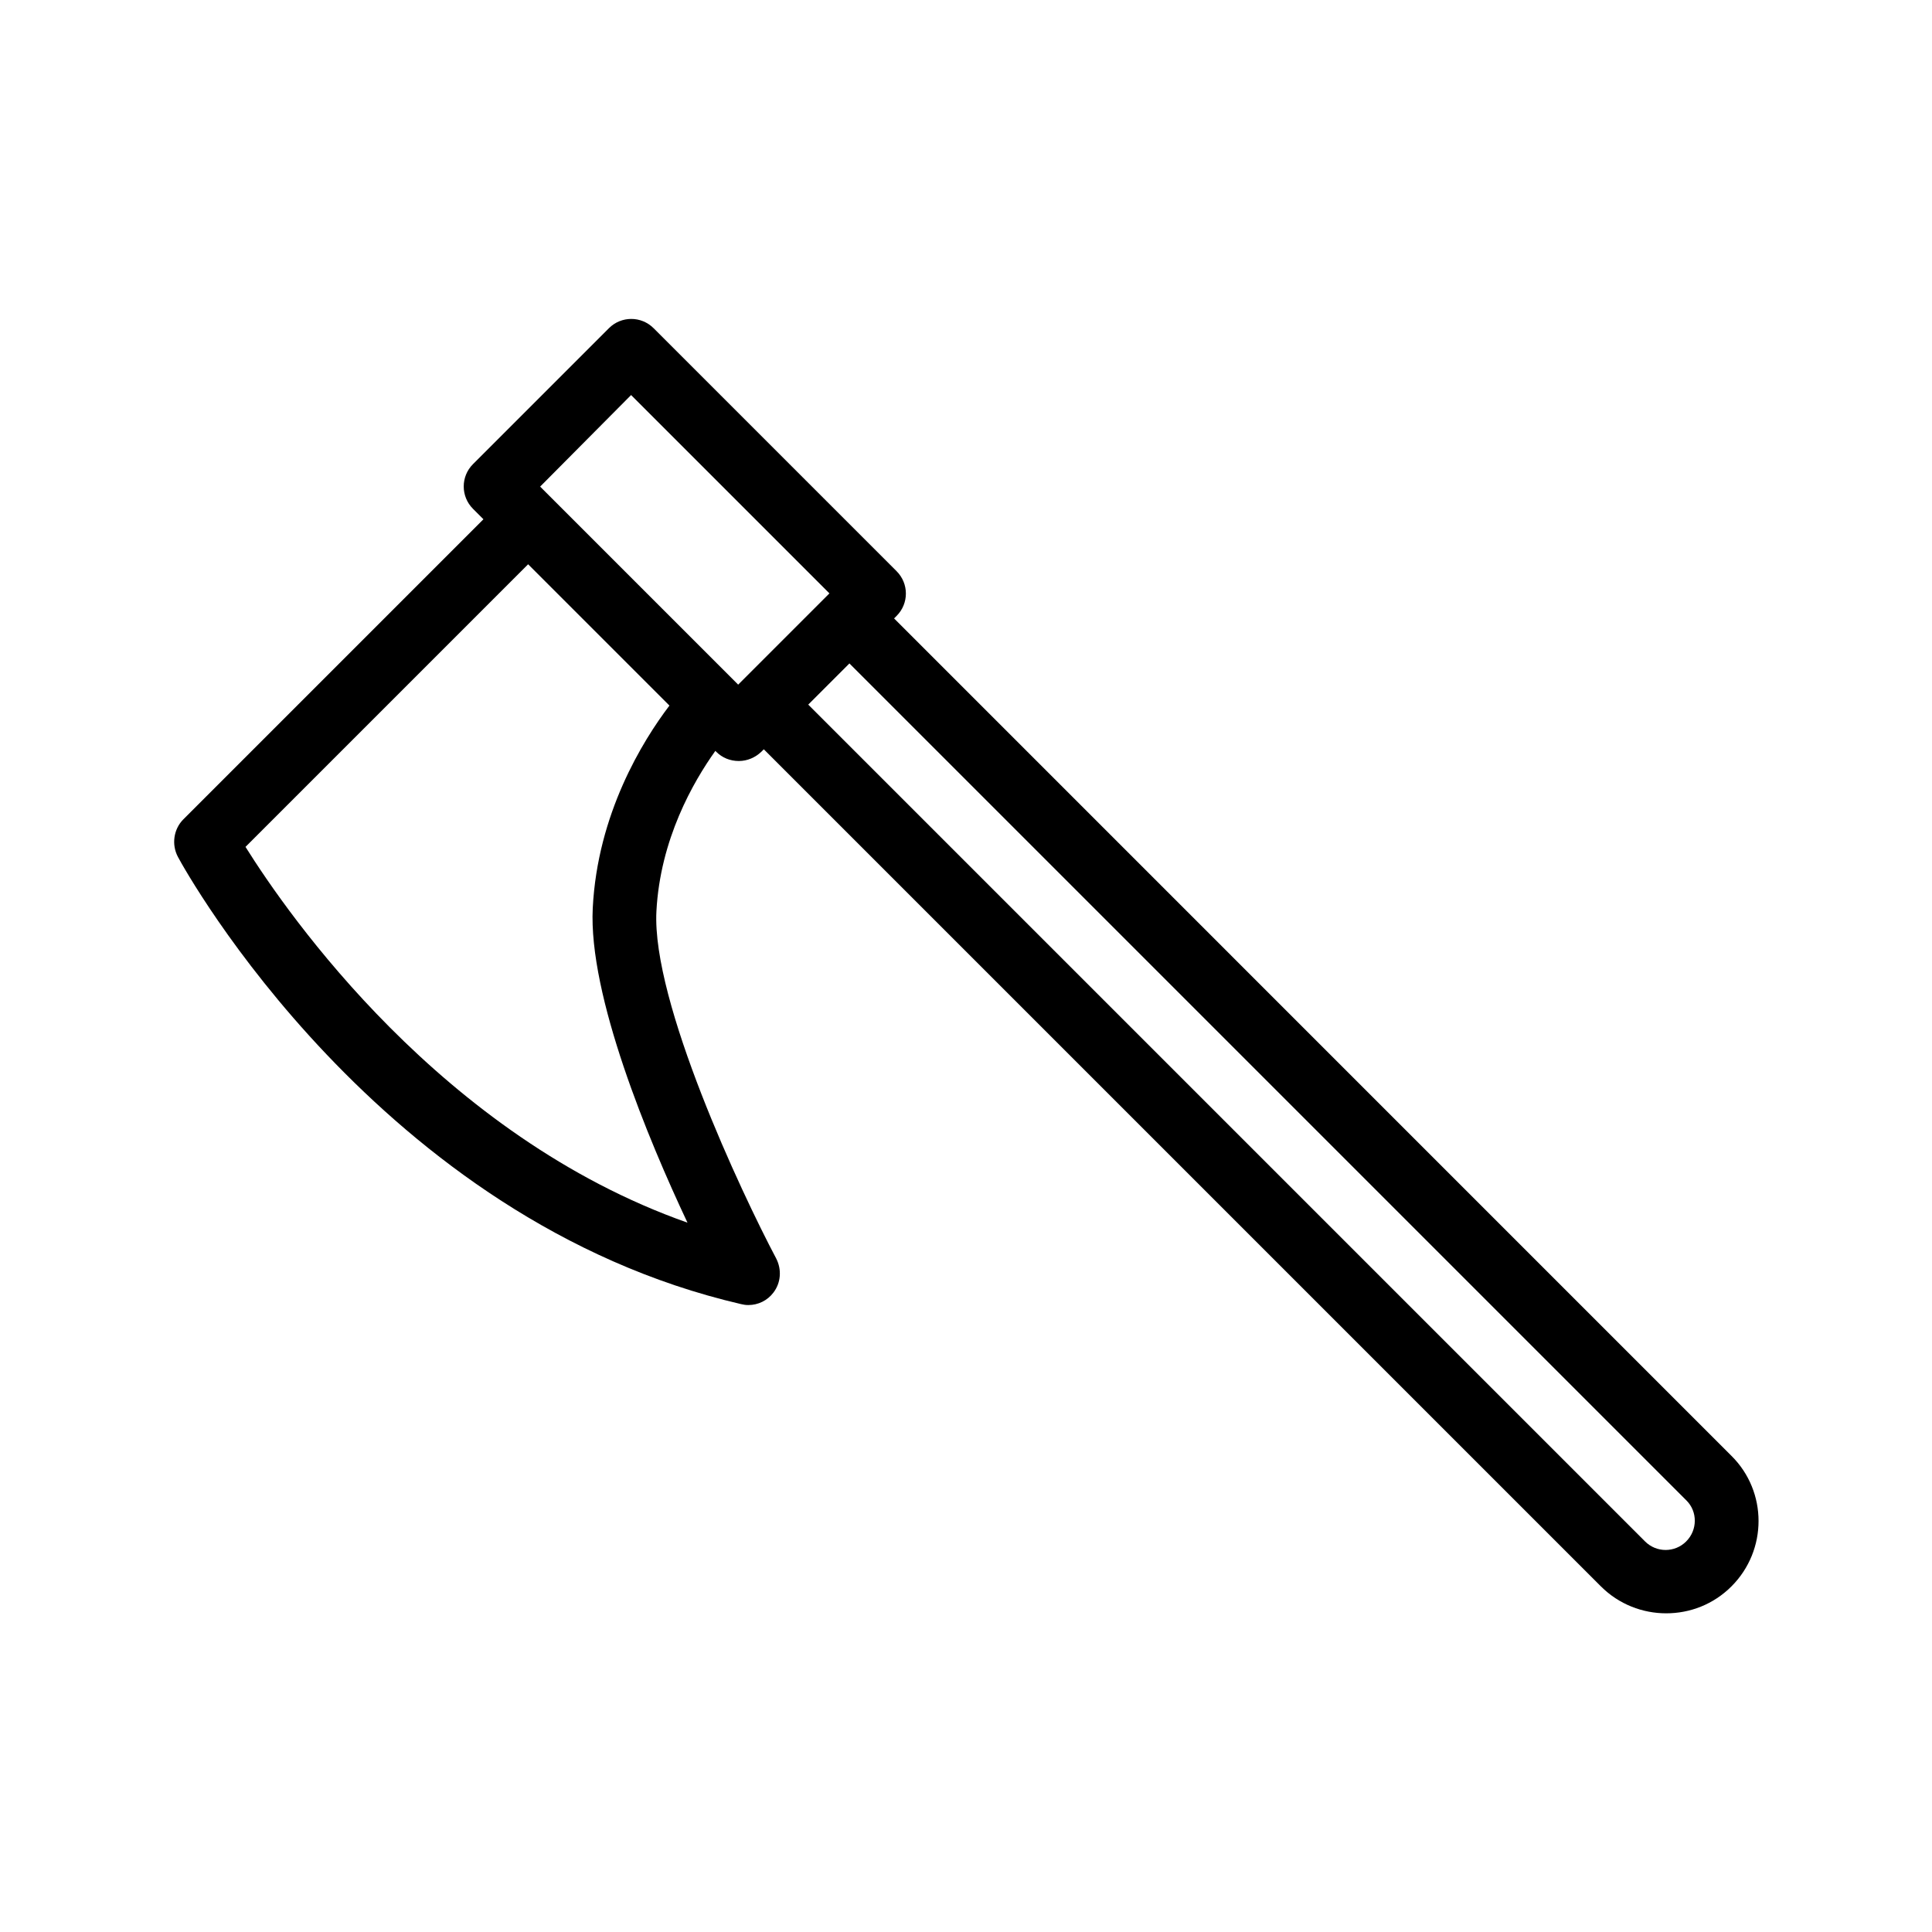
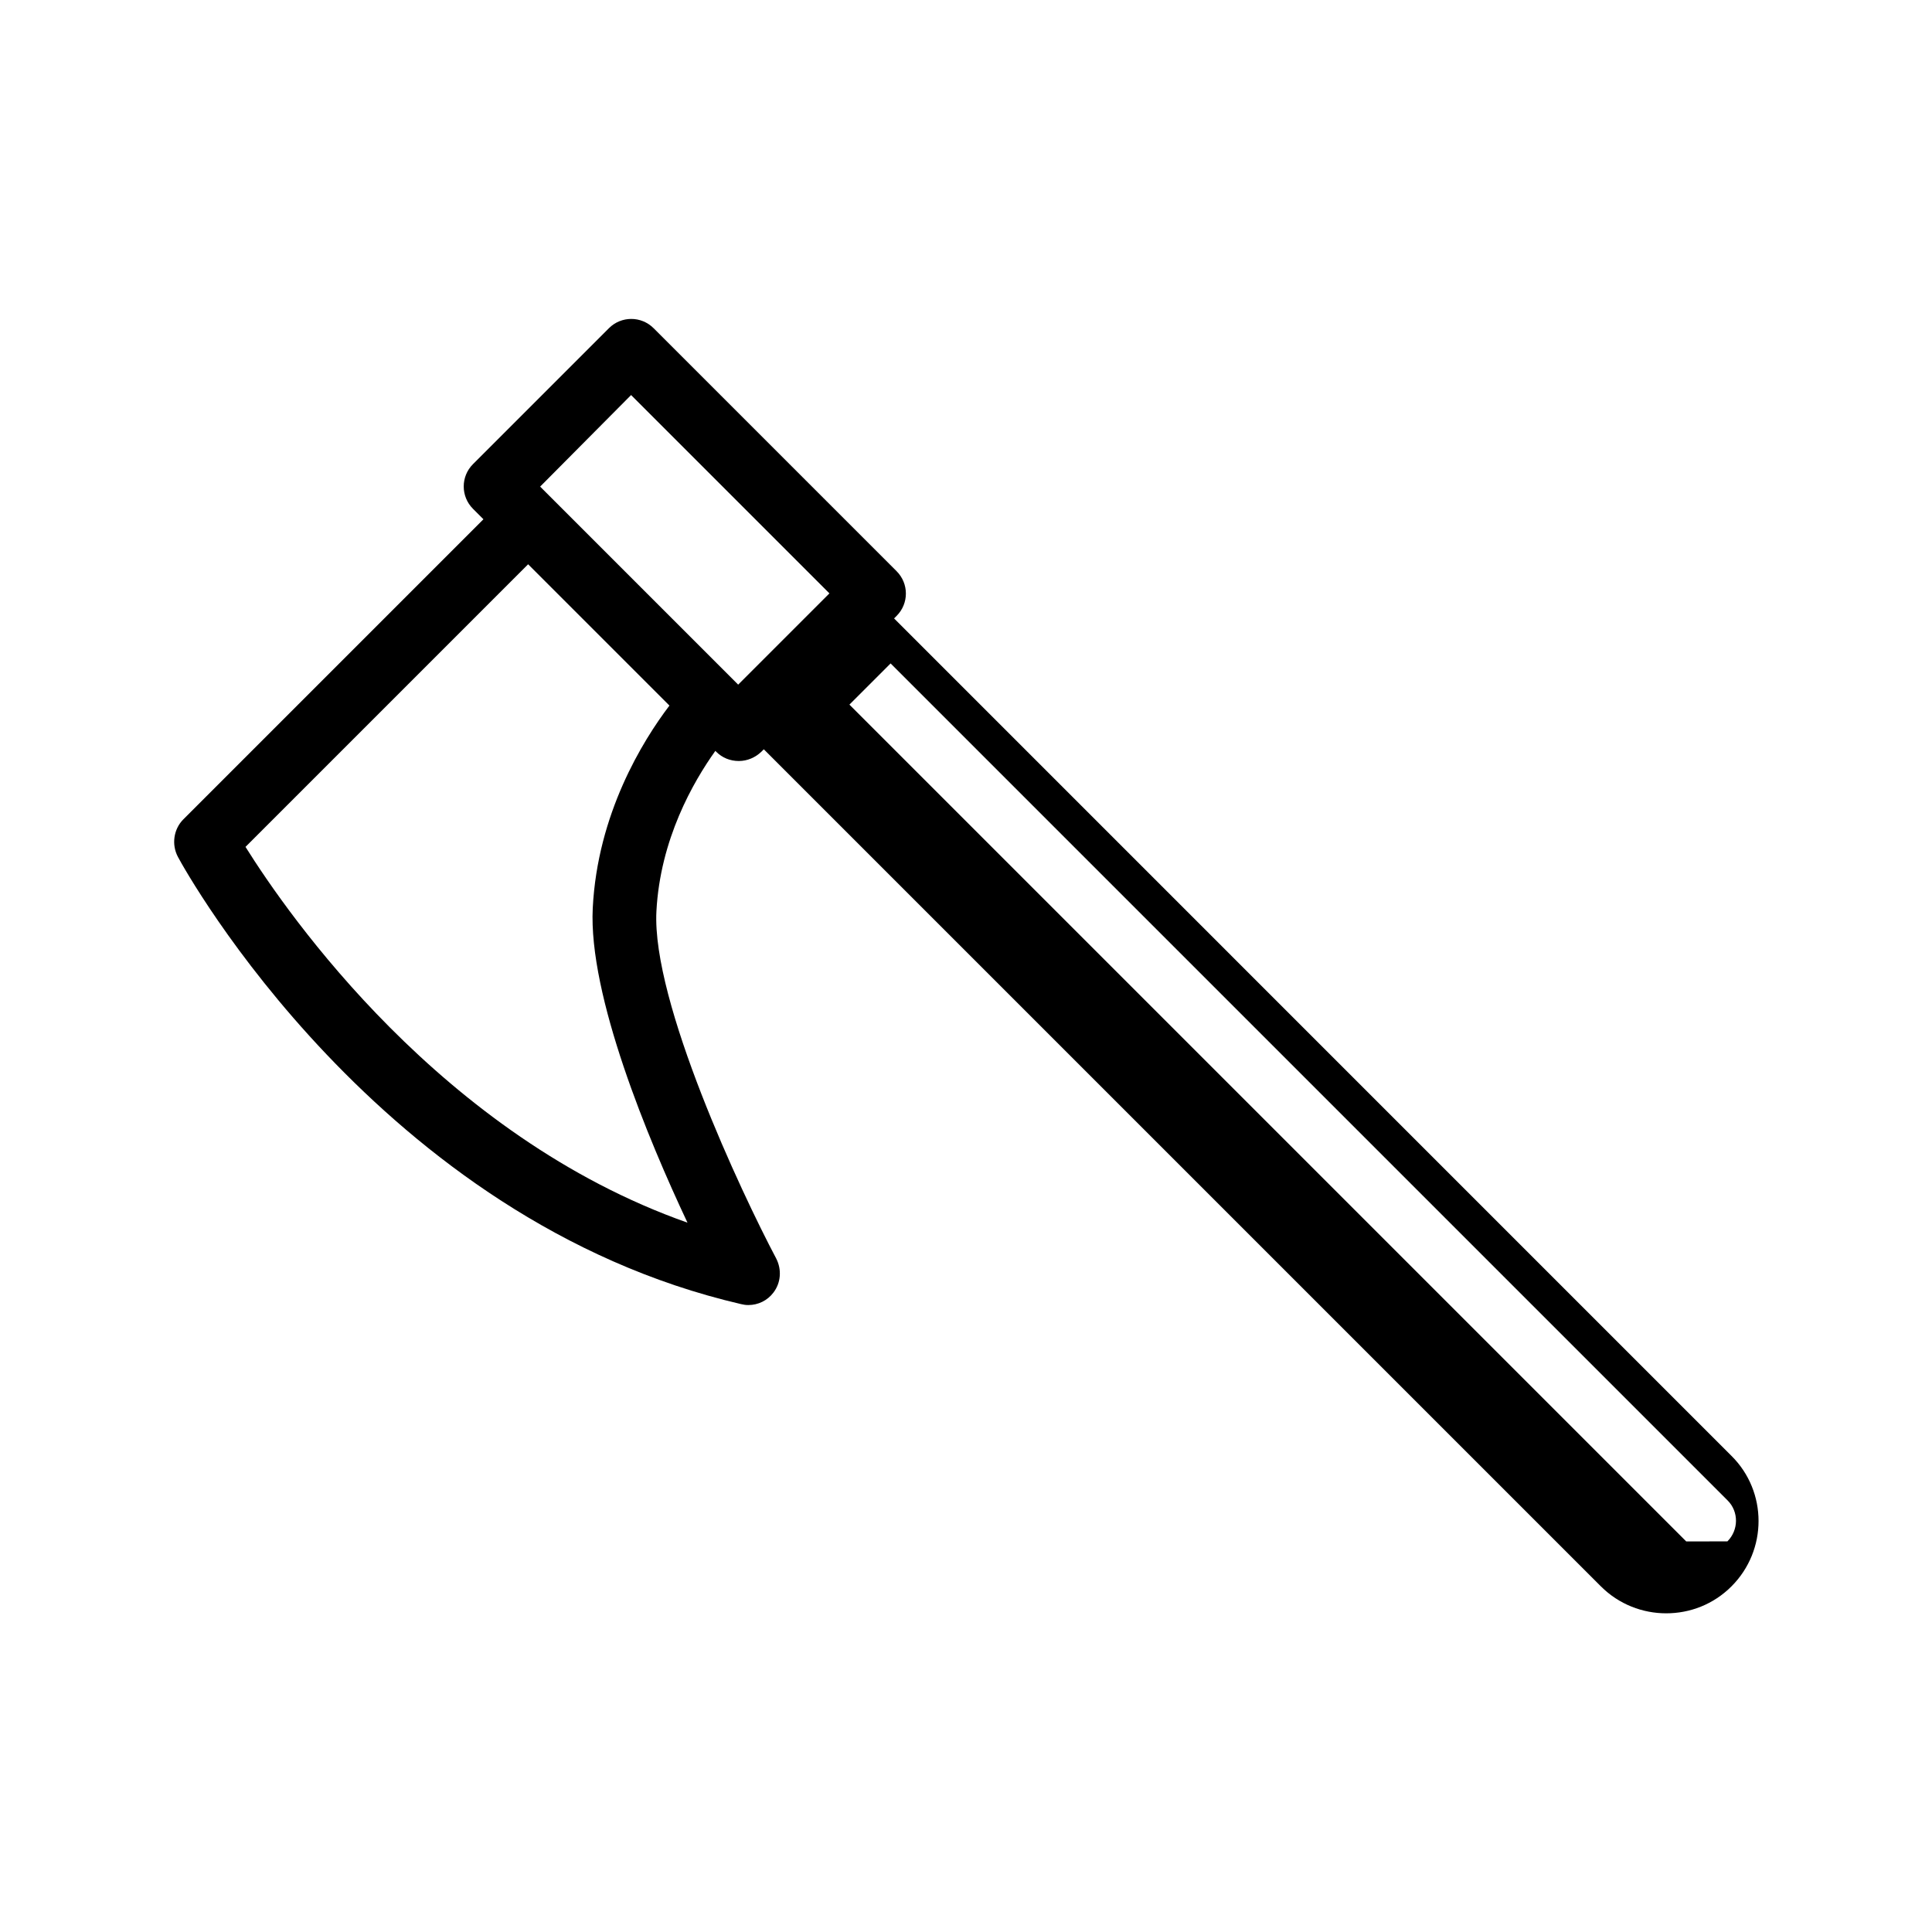
<svg xmlns="http://www.w3.org/2000/svg" fill="#000000" width="800px" height="800px" version="1.1" viewBox="144 144 512 512">
-   <path d="m380.94 307.89 0.672-0.672c3.273-3.273 3.273-8.566 0-11.84l-64.402-64.402c-3.273-3.273-8.566-3.273-11.84 0l-36.023 36.023c-3.273 3.273-3.273 8.566 0 11.84l2.769 2.769-79.52 79.52c-2.602 2.602-3.191 6.719-1.426 9.992 2.098 3.945 53.32 96.227 149.21 118.48 0.672 0.168 1.258 0.25 1.93 0.25 2.602 0 5.039-1.176 6.633-3.273 2.016-2.602 2.266-6.129 0.754-9.07-9.238-17.465-33-68.016-31.738-92.027 1.008-19.062 9.742-34.258 15.617-42.488l0.25 0.25c1.594 1.594 3.695 2.434 5.961 2.434s4.367-0.922 5.961-2.434l0.672-0.672 221.84 221.84c4.785 4.785 11.082 7.137 17.297 7.137 6.297 0 12.512-2.352 17.297-7.137 9.574-9.574 9.574-25.105 0-34.594zm-69.695-59.199 52.562 52.562-24.184 24.184-52.48-52.48zm-10.16 135.95c-1.176 23.176 14.695 61.297 25.105 83.379-65.242-23.008-105.88-81.617-117.13-99.586l74.898-74.898 37.449 37.449c-7.137 9.406-19.059 28.719-20.32 53.656zm289.78 167.85c-3.023 3.023-7.894 3.023-10.914 0l-221.76-221.76 10.914-10.914 221.84 221.84c2.941 2.938 2.941 7.805-0.082 10.828z" />
+   <path d="m380.94 307.89 0.672-0.672c3.273-3.273 3.273-8.566 0-11.84l-64.402-64.402c-3.273-3.273-8.566-3.273-11.84 0l-36.023 36.023c-3.273 3.273-3.273 8.566 0 11.84l2.769 2.769-79.52 79.52c-2.602 2.602-3.191 6.719-1.426 9.992 2.098 3.945 53.32 96.227 149.21 118.48 0.672 0.168 1.258 0.25 1.93 0.25 2.602 0 5.039-1.176 6.633-3.273 2.016-2.602 2.266-6.129 0.754-9.07-9.238-17.465-33-68.016-31.738-92.027 1.008-19.062 9.742-34.258 15.617-42.488l0.25 0.25c1.594 1.594 3.695 2.434 5.961 2.434s4.367-0.922 5.961-2.434l0.672-0.672 221.84 221.84c4.785 4.785 11.082 7.137 17.297 7.137 6.297 0 12.512-2.352 17.297-7.137 9.574-9.574 9.574-25.105 0-34.594zm-69.695-59.199 52.562 52.562-24.184 24.184-52.48-52.48zm-10.16 135.95c-1.176 23.176 14.695 61.297 25.105 83.379-65.242-23.008-105.88-81.617-117.13-99.586l74.898-74.898 37.449 37.449c-7.137 9.406-19.059 28.719-20.32 53.656zm289.78 167.85l-221.76-221.76 10.914-10.914 221.84 221.84c2.941 2.938 2.941 7.805-0.082 10.828z" />
</svg>